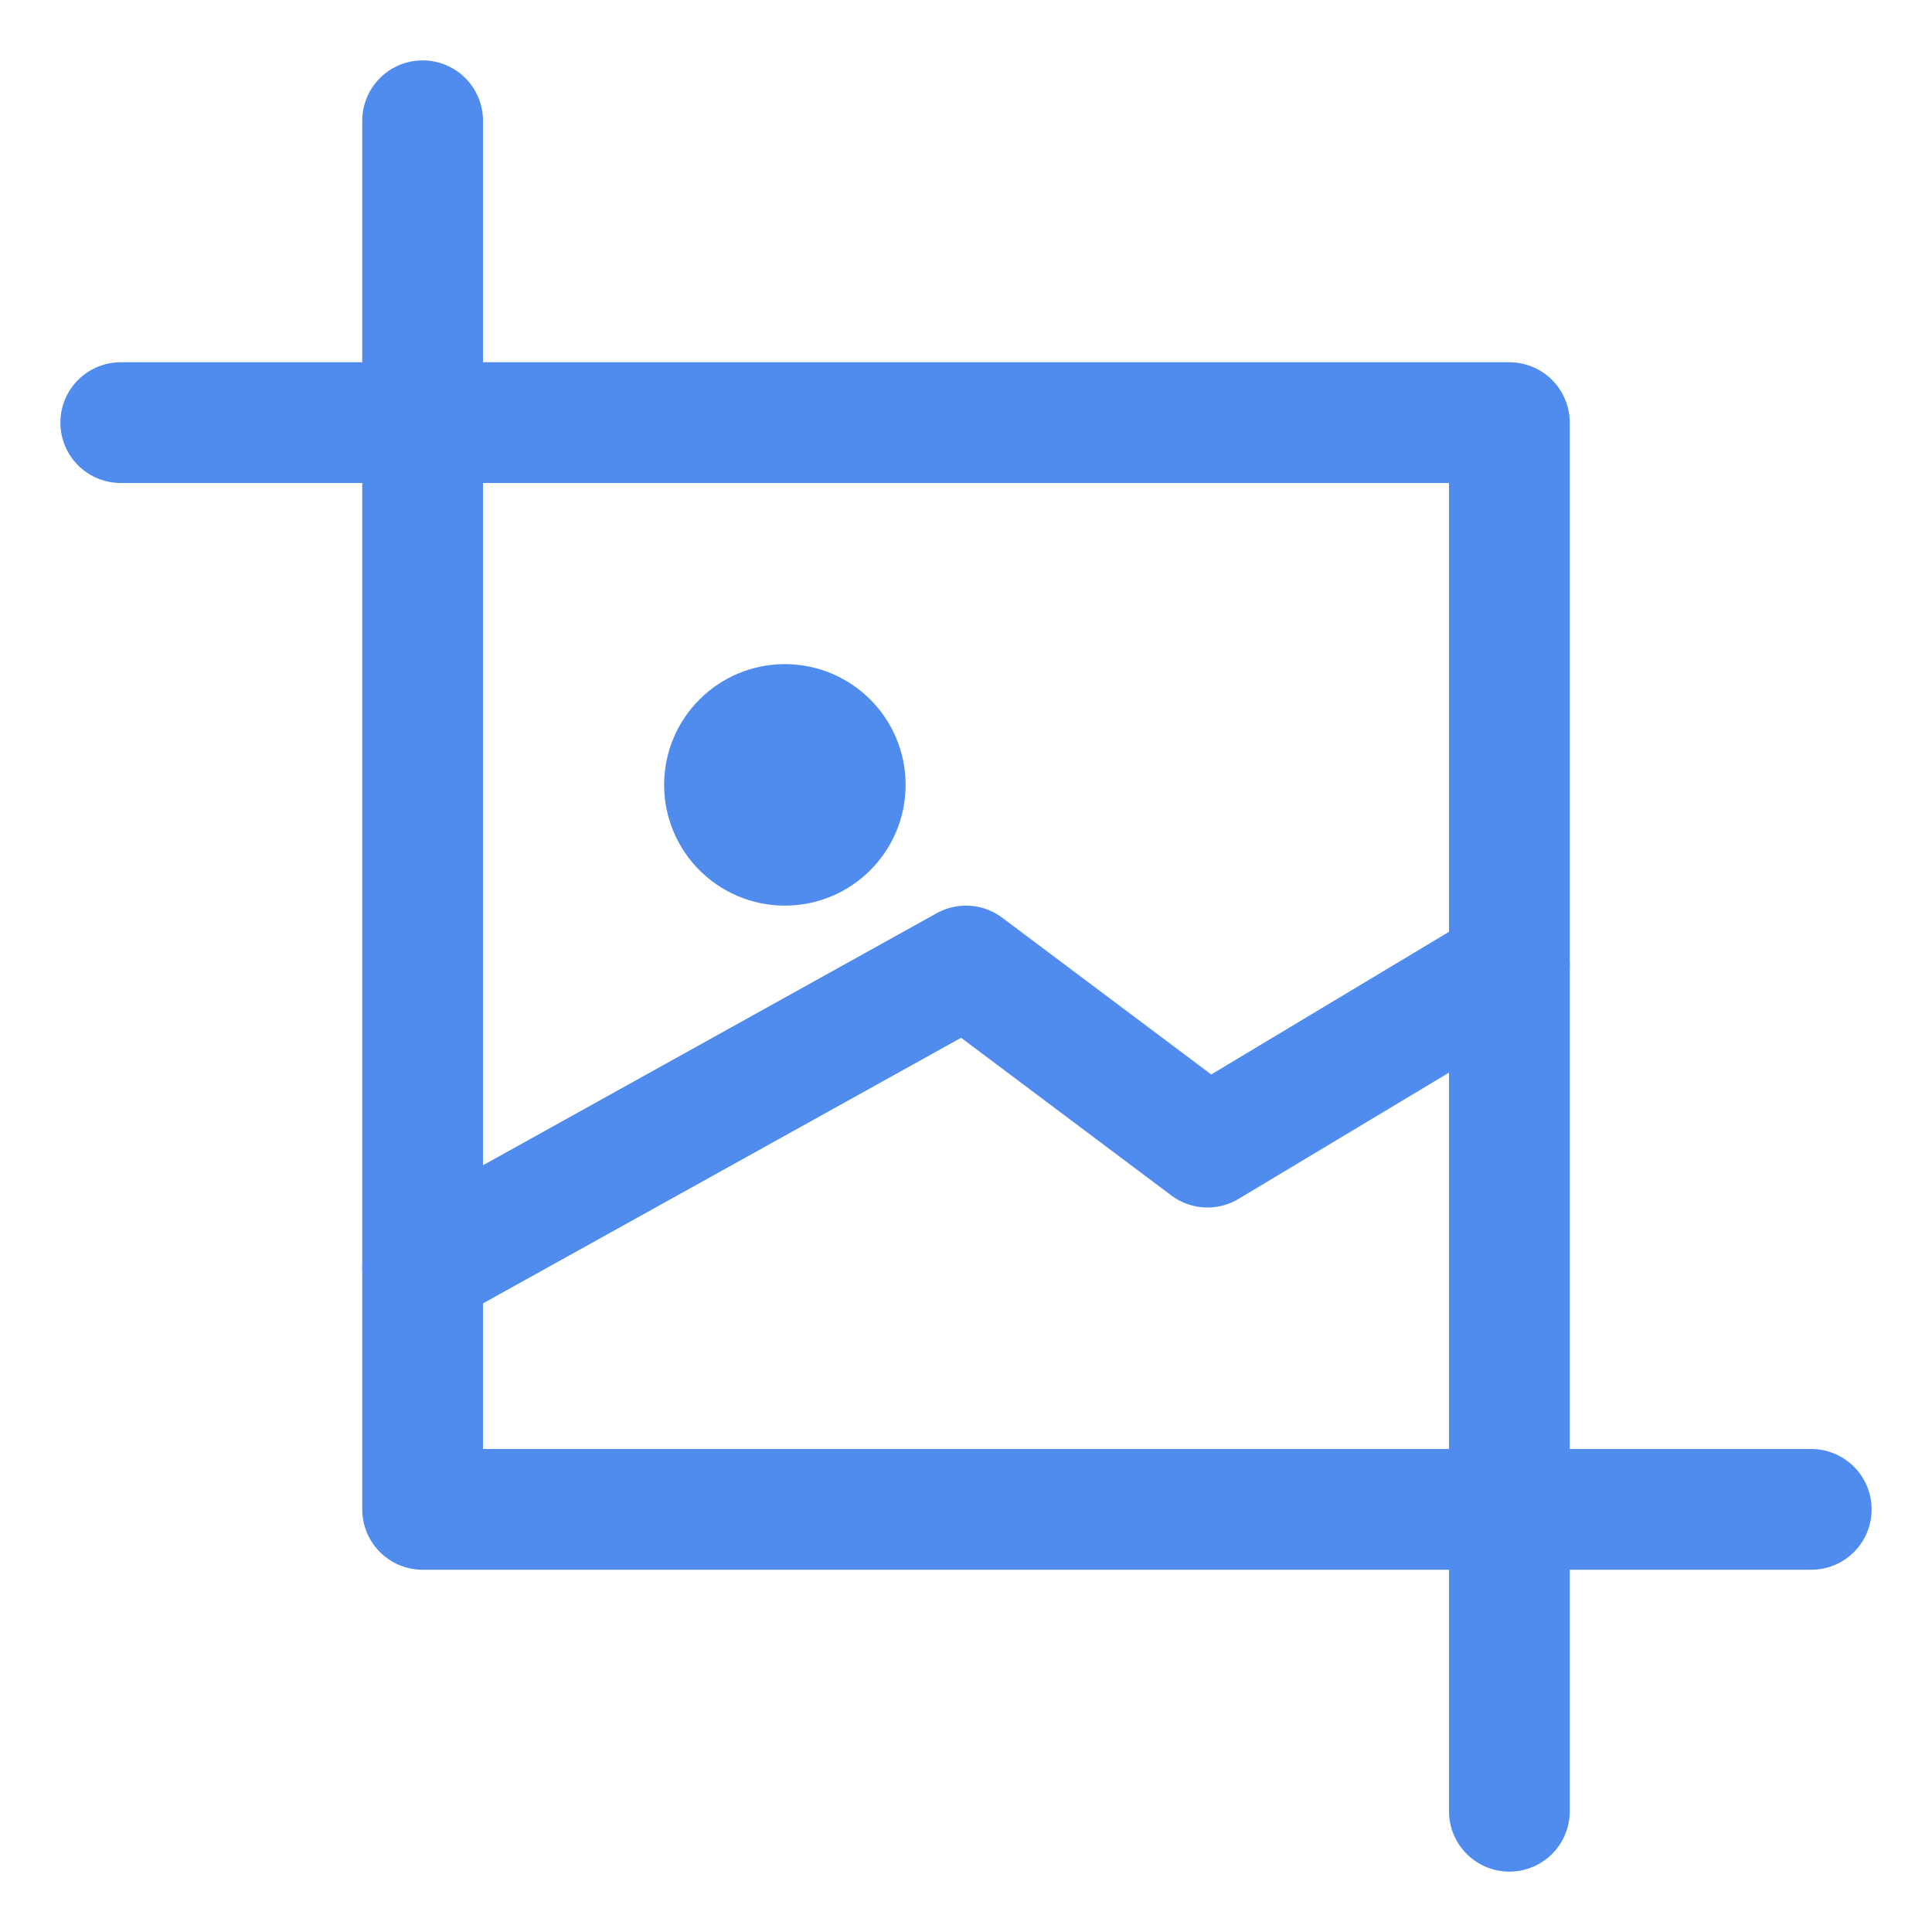
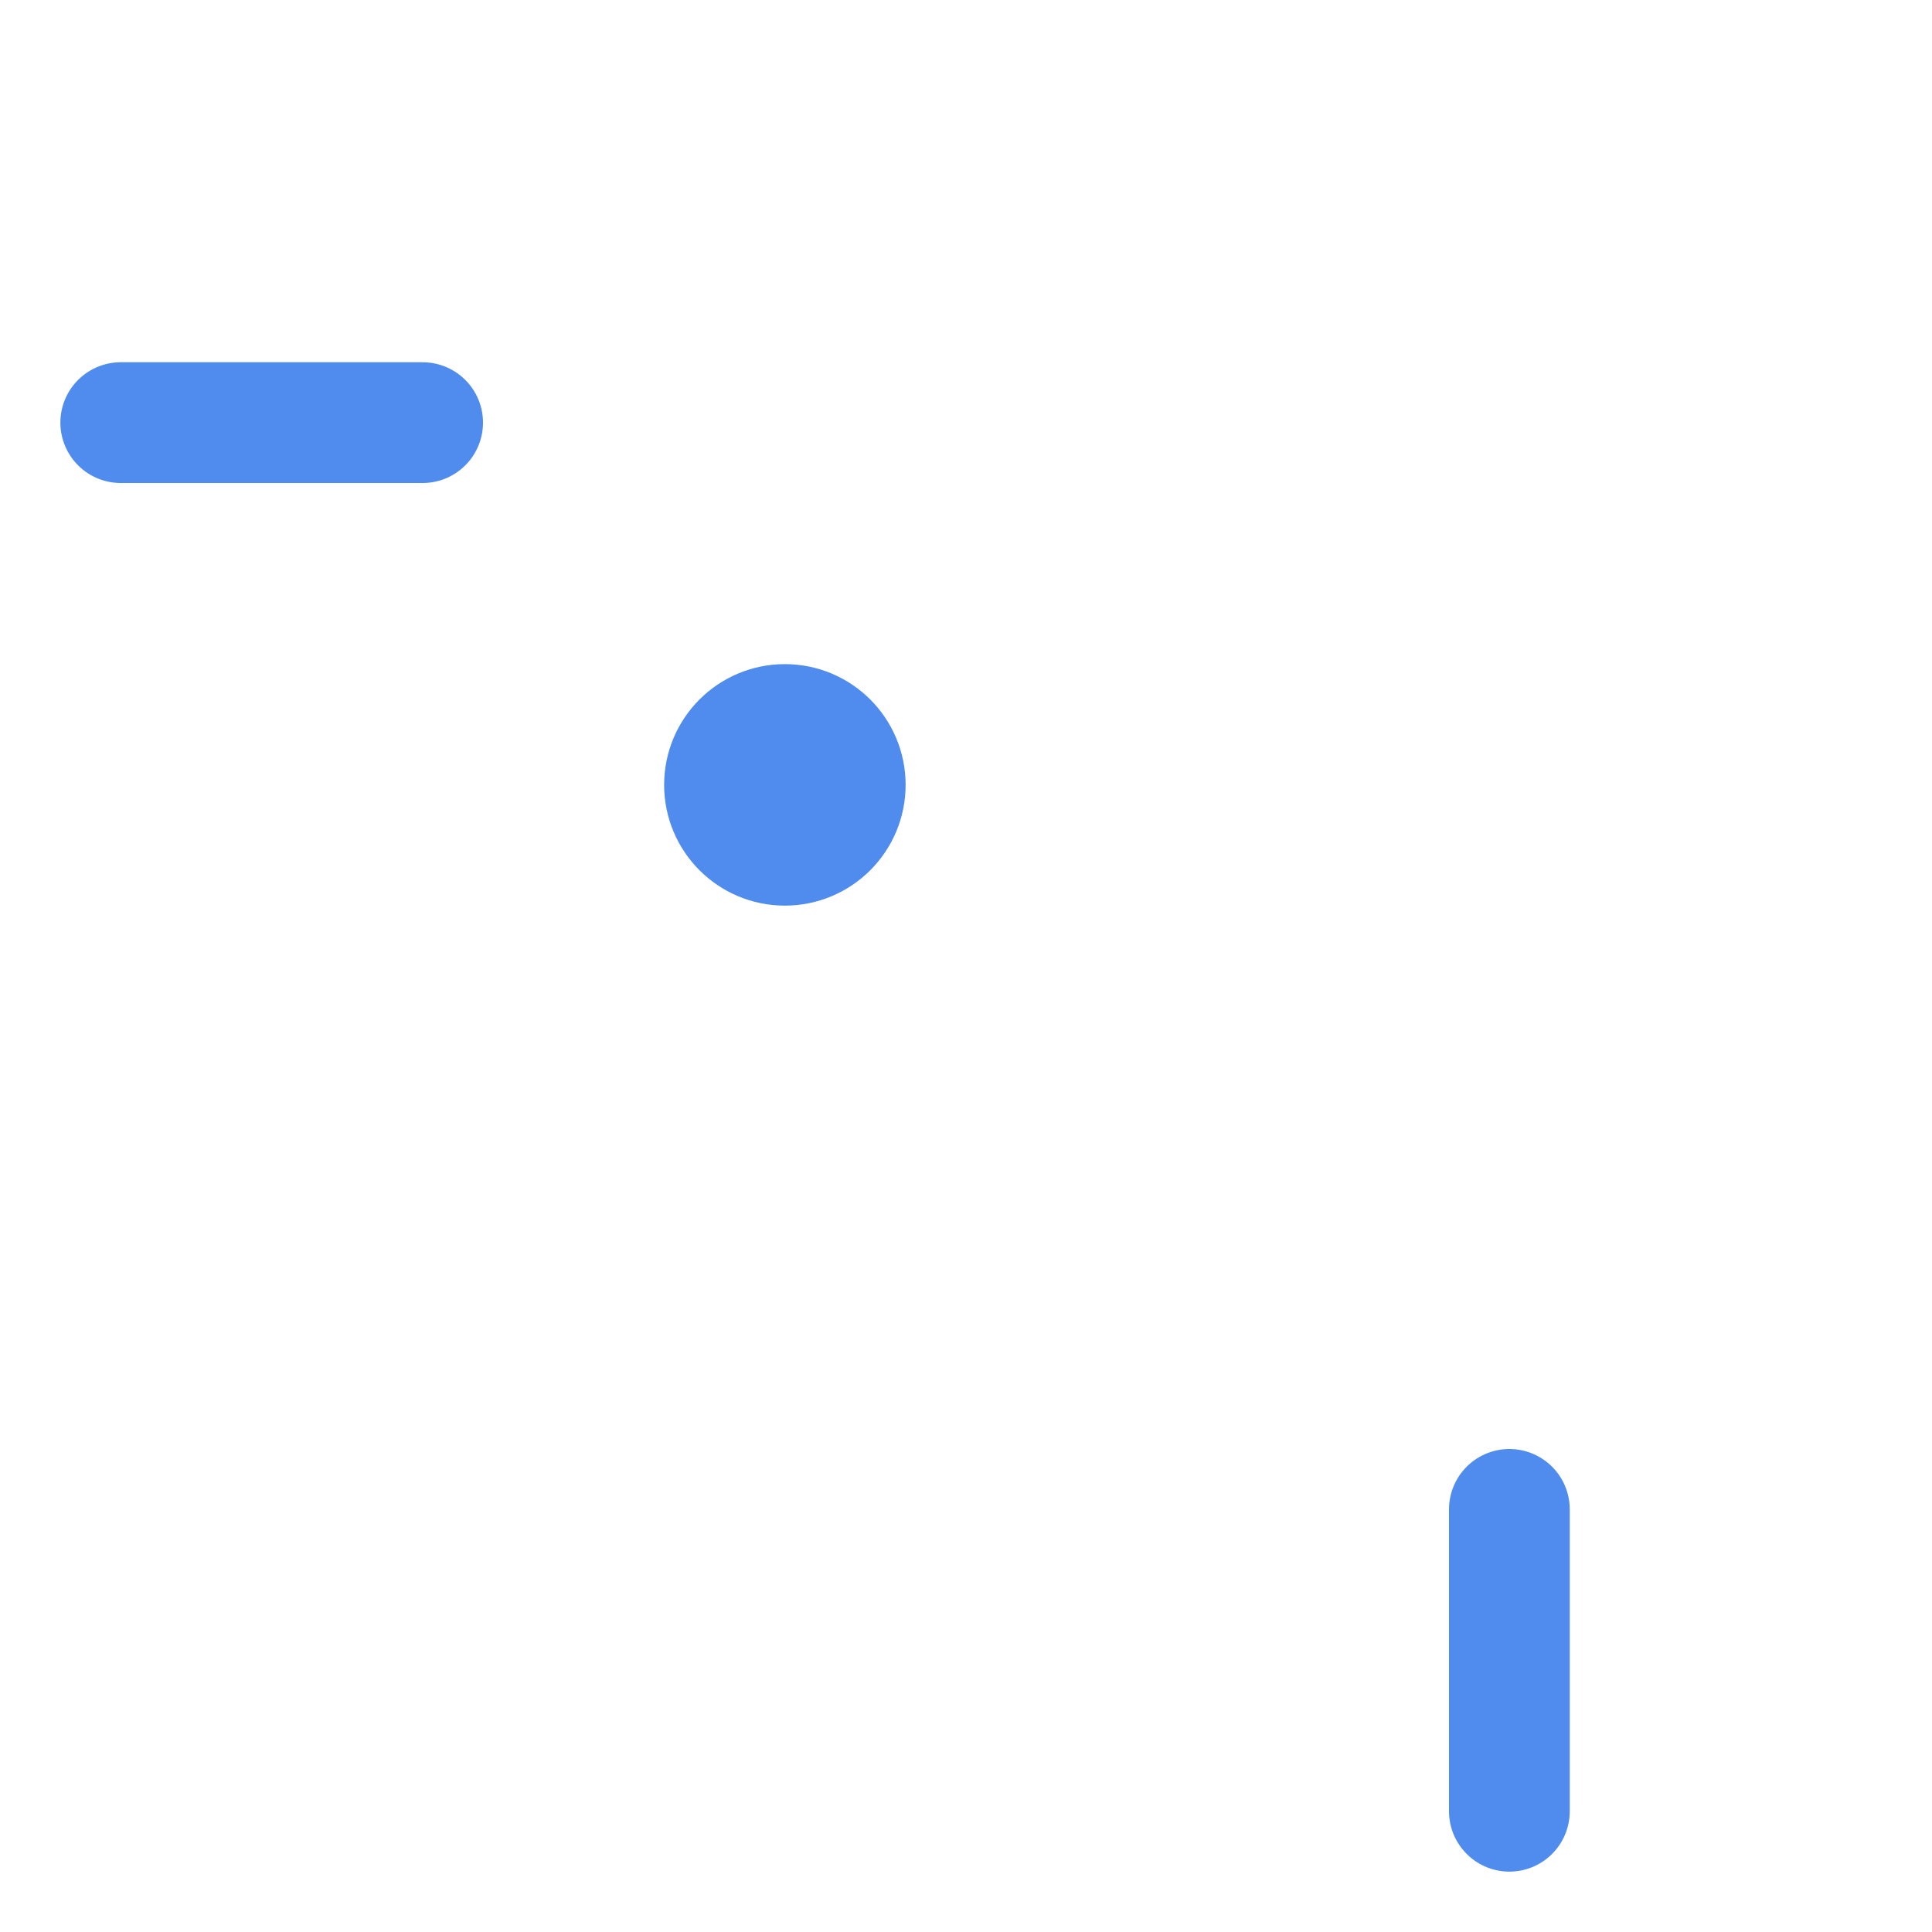
<svg xmlns="http://www.w3.org/2000/svg" version="1.1" id="Icons" viewBox="0 0 32 32" xml:space="preserve" width="40px" height="40px" fill="#000000">
  <g id="SVGRepo_bgCarrier" stroke-width="0" />
  <g id="SVGRepo_tracerCarrier" stroke-linecap="round" stroke-linejoin="round" />
  <g id="SVGRepo_iconCarrier">
    <style type="text/css"> .st0{fill:none;stroke:#4f8cee;stroke-width:2;stroke-linecap:round;stroke-linejoin:round;stroke-miterlimit:10;} .st1{fill:none;stroke:#4f8cee;stroke-width:2;stroke-linecap:round;stroke-linejoin:round;} .st2{fill:none;stroke:#4f8cee;stroke-width:2;stroke-linecap:round;stroke-linejoin:round;stroke-dasharray:6,6;} .st3{fill:none;stroke:#4f8cee;stroke-width:2;stroke-linecap:round;stroke-linejoin:round;stroke-dasharray:4,4;} .st4{fill:none;stroke:#4f8cee;stroke-width:2;stroke-linecap:round;} .st5{fill:none;stroke:#4f8cee;stroke-width:2;stroke-linecap:round;stroke-dasharray:3.108,3.108;} .st6{fill:none;stroke:#4f8cee;stroke-width:2;stroke-linecap:round;stroke-linejoin:round;stroke-miterlimit:10;stroke-dasharray:4,3;} </style>
    <circle class="st0" cx="13" cy="13" r="1" />
-     <polyline class="st0" points="7,21 16,16 20,19 25,16 " />
-     <polyline class="st0" points="30,25 7,25 7,2 " />
-     <polyline class="st0" points="7,7 25,7 25,25 " />
    <line class="st0" x1="7" y1="7" x2="2" y2="7" />
    <line class="st0" x1="25" y1="30" x2="25" y2="25" />
  </g>
</svg>